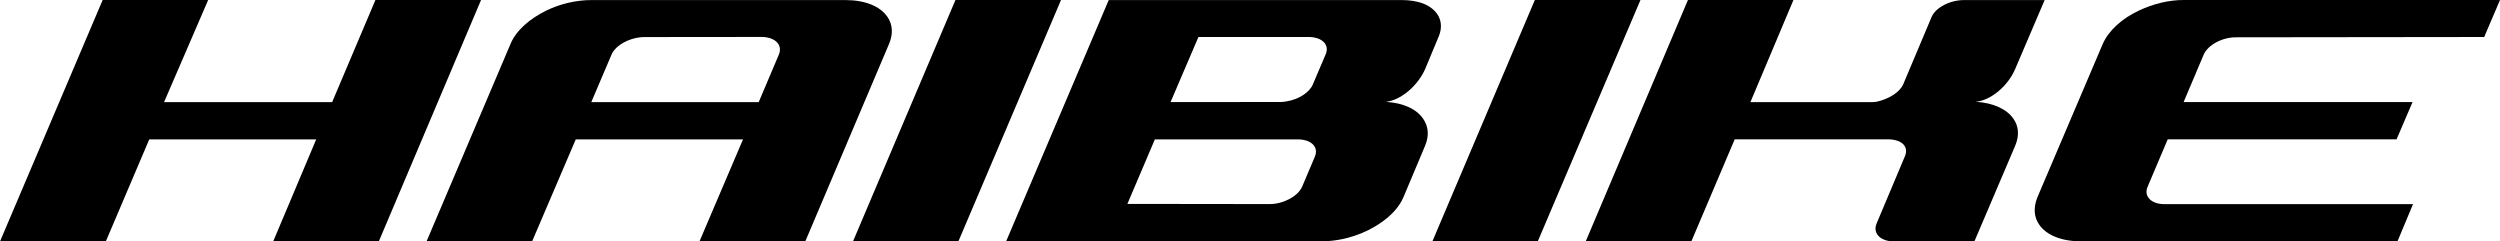
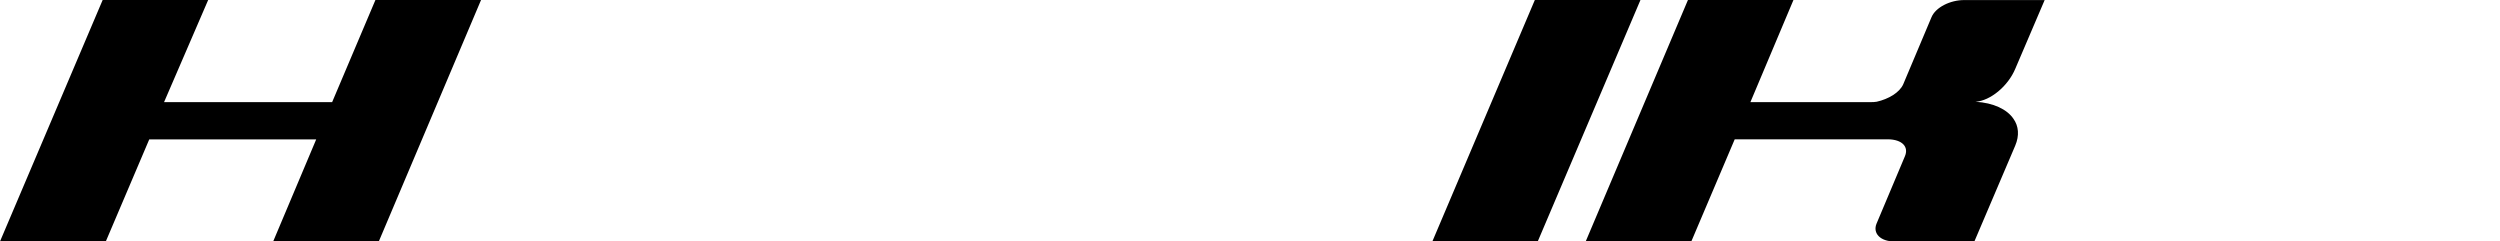
<svg xmlns="http://www.w3.org/2000/svg" id="Ebene_2" data-name="Ebene 2" viewBox="0 0 422.26 40.79">
  <defs>
    <style>.cls-1 {
                        fill: #000000;
                        stroke-width: 0px;
                    }</style>
  </defs>
  <g id="Ebene_1-2" data-name="Ebene 1">
    <g id="HAIBIKE_WORDMARK" data-name="HAIBIKE WORDMARK">
      <polygon class="cls-1" points="259.24 0 241.93 40.78 259.73 40.78 277.08 0 259.24 0" />
-       <path class="cls-1" d="m377.72,6.3l41.87-.05L422.26,0h-53.39c-2.63-.01-5.28.69-7.59,1.78-2.88,1.35-5.12,3.37-6.12,5.65l-11.05,25.93c-.68,1.75-.57,3.3.32,4.58,1.17,1.74,3.71,2.82,7.1,2.83h53.41l2.63-6.29h-41.87c-2.3.05-3.67-1.3-2.96-2.94l3.4-8.01h38.65l2.7-6.29h-38.67l3.39-8.01c.71-1.64,3.16-2.96,5.5-2.93Z" />
      <polygon class="cls-1" points="63.41 0 56.1 17.25 27.71 17.25 35.16 0 17.34 0 0 40.78 17.87 40.78 25.21 23.54 53.41 23.54 46.14 40.78 63.98 40.78 81.25 0 63.41 0" />
-       <path class="cls-1" d="m149.88,2.84c-1.19-1.76-3.74-2.83-7.1-2.83h-42.88c-2.57,0-5.24.63-7.56,1.74-2.87,1.4-5.17,3.39-6.11,5.67l-14.18,33.34h17.83l7.37-17.22h28.25l-7.35,17.22h17.87l14.16-33.38c.71-1.71.58-3.27-.29-4.54Zm-18.34,6.41l-3.39,8h-28.28l3.42-8.03c.69-1.62,3.16-2.93,5.52-2.96l19.79-.02c2.31,0,3.67,1.34,2.94,3.01Z" />
-       <path class="cls-1" d="m234.05,17.21c2.5-.26,5.41-2.67,6.68-5.59l2.32-5.57c.94-2.41-.19-4.5-2.74-5.48-1-.36-2.19-.56-3.55-.56h-49.49s-17.34,40.77-17.34,40.77l53.41-.02c3.59-.04,7.25-1.26,9.97-3.2,1.7-1.17,3.04-2.63,3.72-4.21.93-2.17,3.67-8.72,3.67-8.72.73-1.72.56-3.29-.31-4.55-1.08-1.62-3.32-2.71-6.34-2.87Zm-11.96,9.24l-2.15,5.07c-.7,1.63-3.17,2.94-5.46,2.95l-24.06-.03,4.64-10.9h24.07c2.35-.01,3.64,1.28,2.96,2.91Zm1.89-17.44l-2.24,5.26c-.56,1.36-2.44,2.54-4.43,2.85-.36.07-.69.11-1.02.11-4.64,0-18.58.01-18.58.01l4.71-10.99h18.71c2.13.04,3.37,1.23,2.85,2.76Z" />
      <path class="cls-1" d="m333.67,17.19c2.5-.17,5.5-2.63,6.73-5.6L345.35.01h-13.6c-2.37,0-4.82,1.24-5.51,2.89l-4.78,11.34c-.62,1.4-2.5,2.5-4.47,2.94-.32.07-.65.06-1.03.07h-20.31L302.92,0h-17.82l-17.27,40.78h17.84s7.33-17.25,7.33-17.25h25.93c2.32.04,3.52,1.24,2.81,2.88l-4.78,11.35c-.69,1.65.65,3.02,2.98,3.02h13.54l6.89-16.16c.74-1.74.59-3.32-.3-4.57-1.08-1.58-3.36-2.69-6.4-2.86Z" />
-       <polygon class="cls-1" points="161.38 0 144.07 40.78 161.87 40.78 179.21 0 161.38 0" />
    </g>
  </g>
</svg>